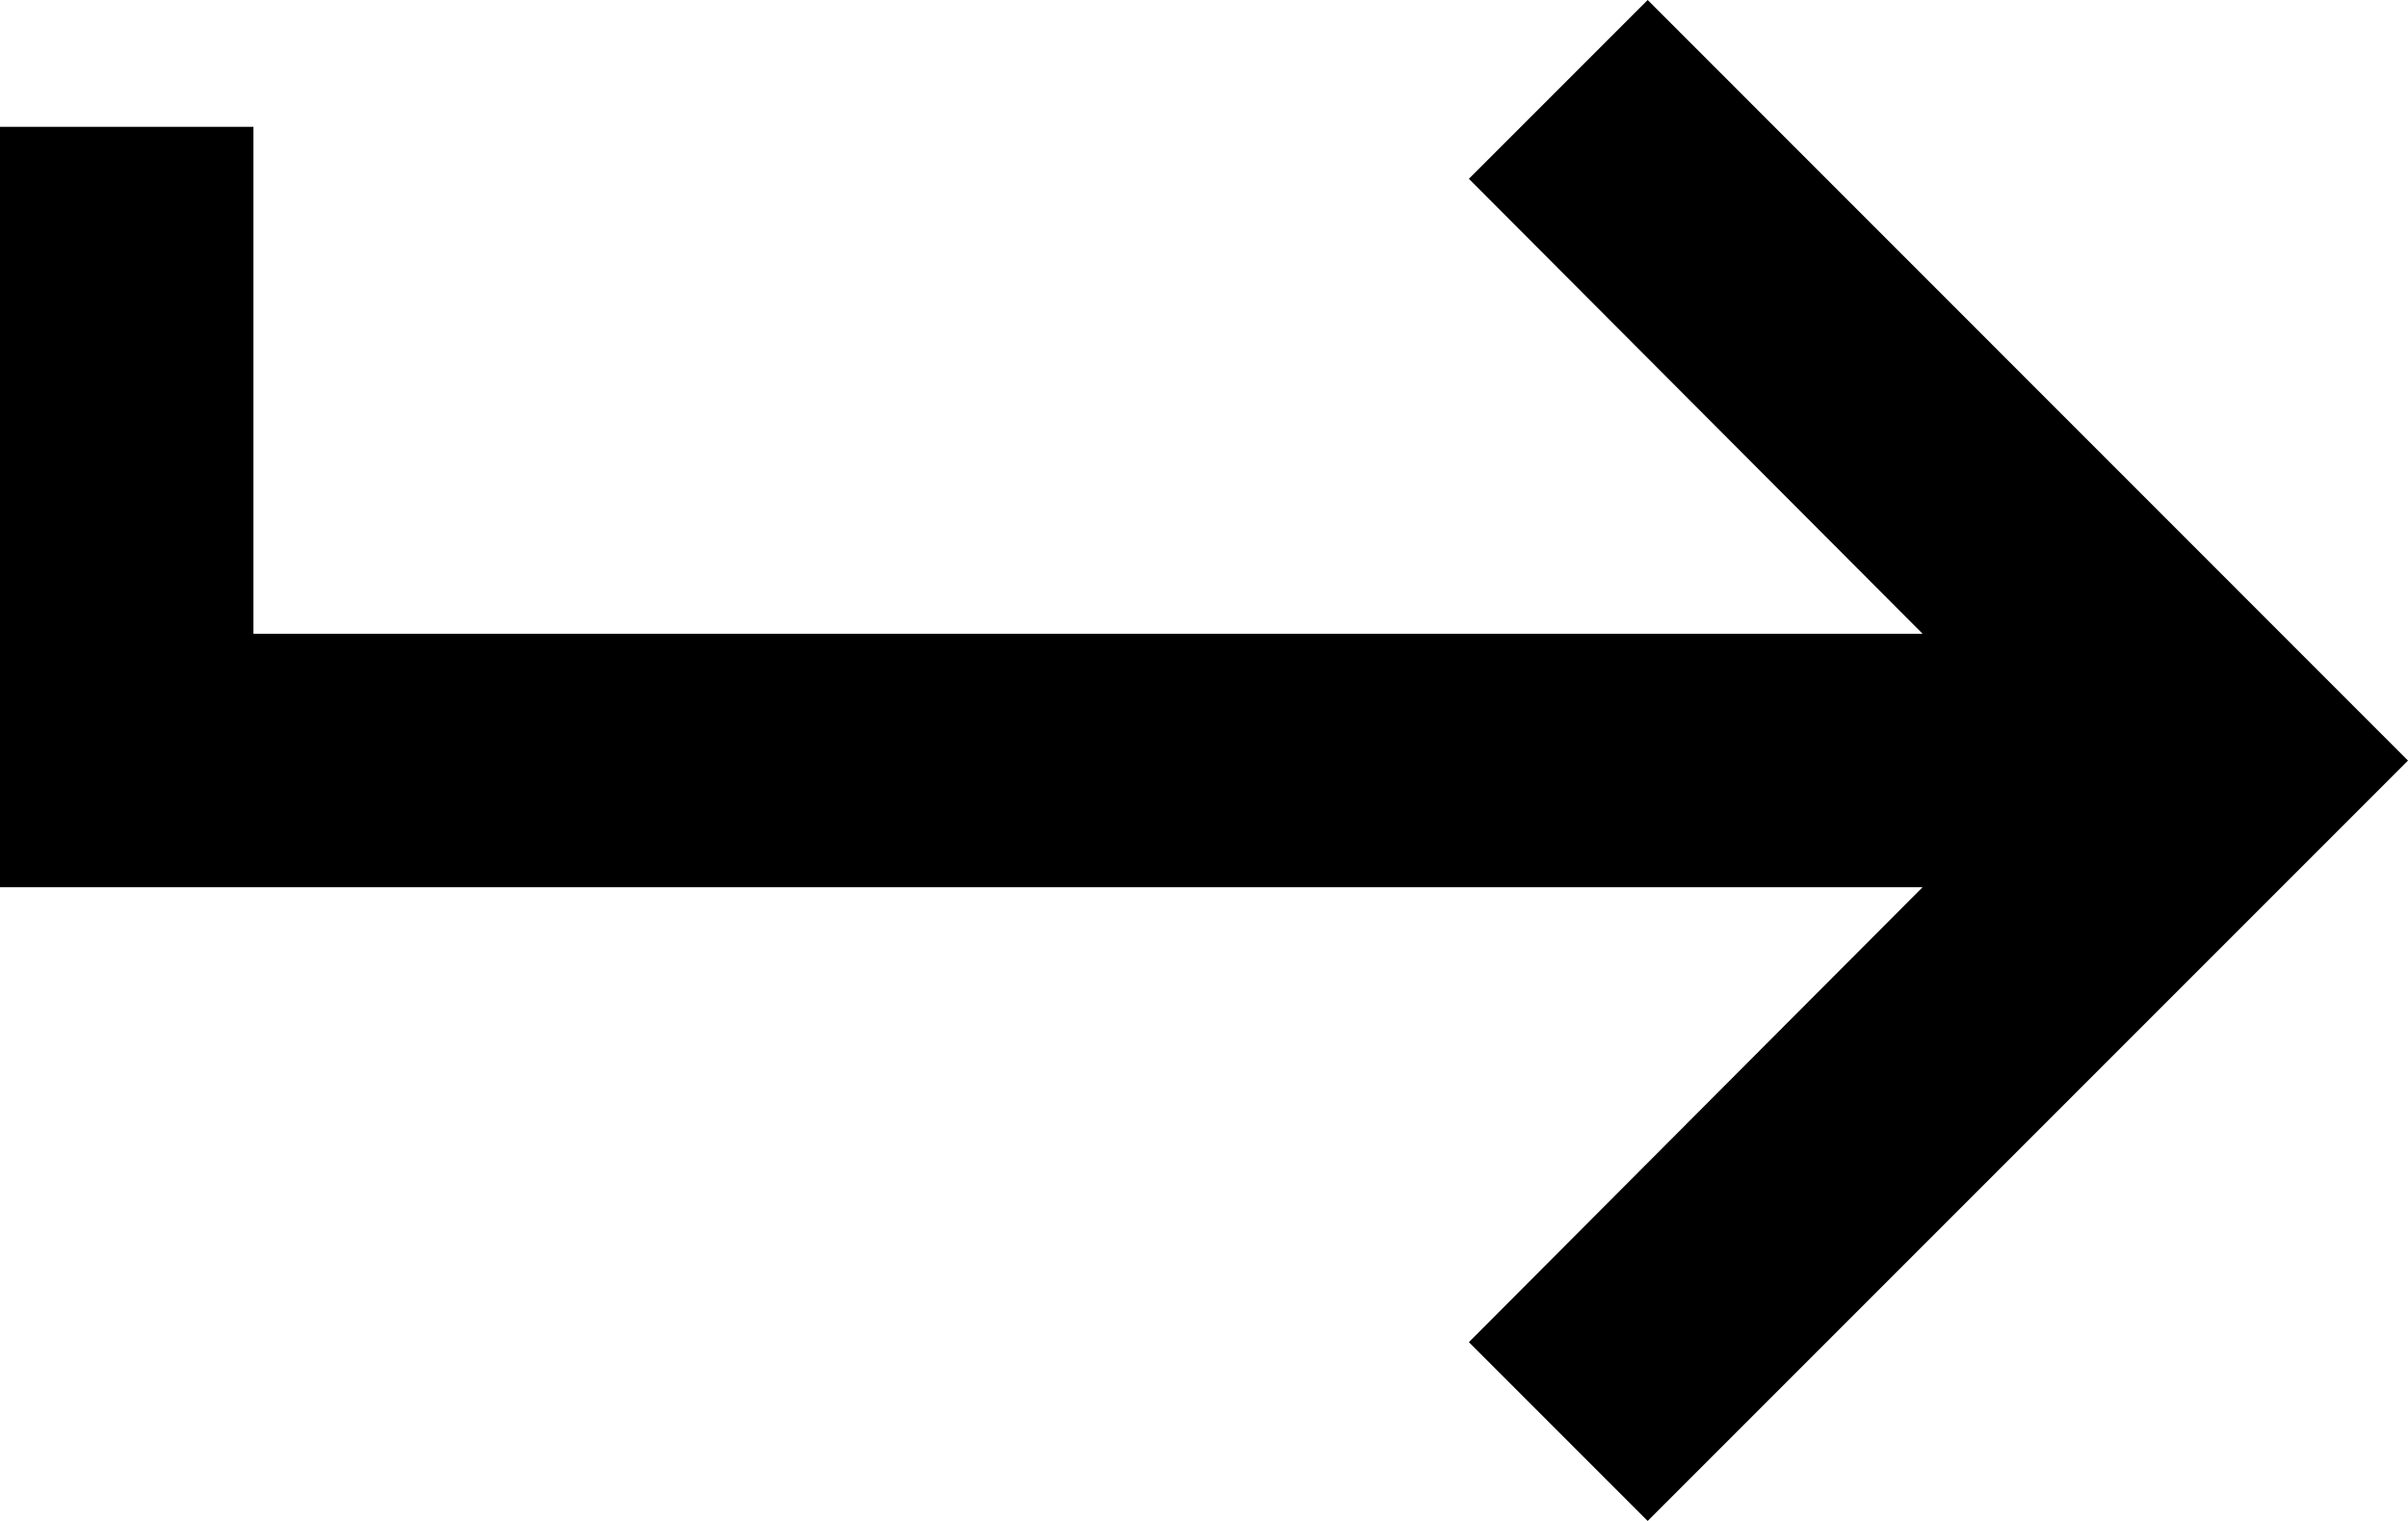
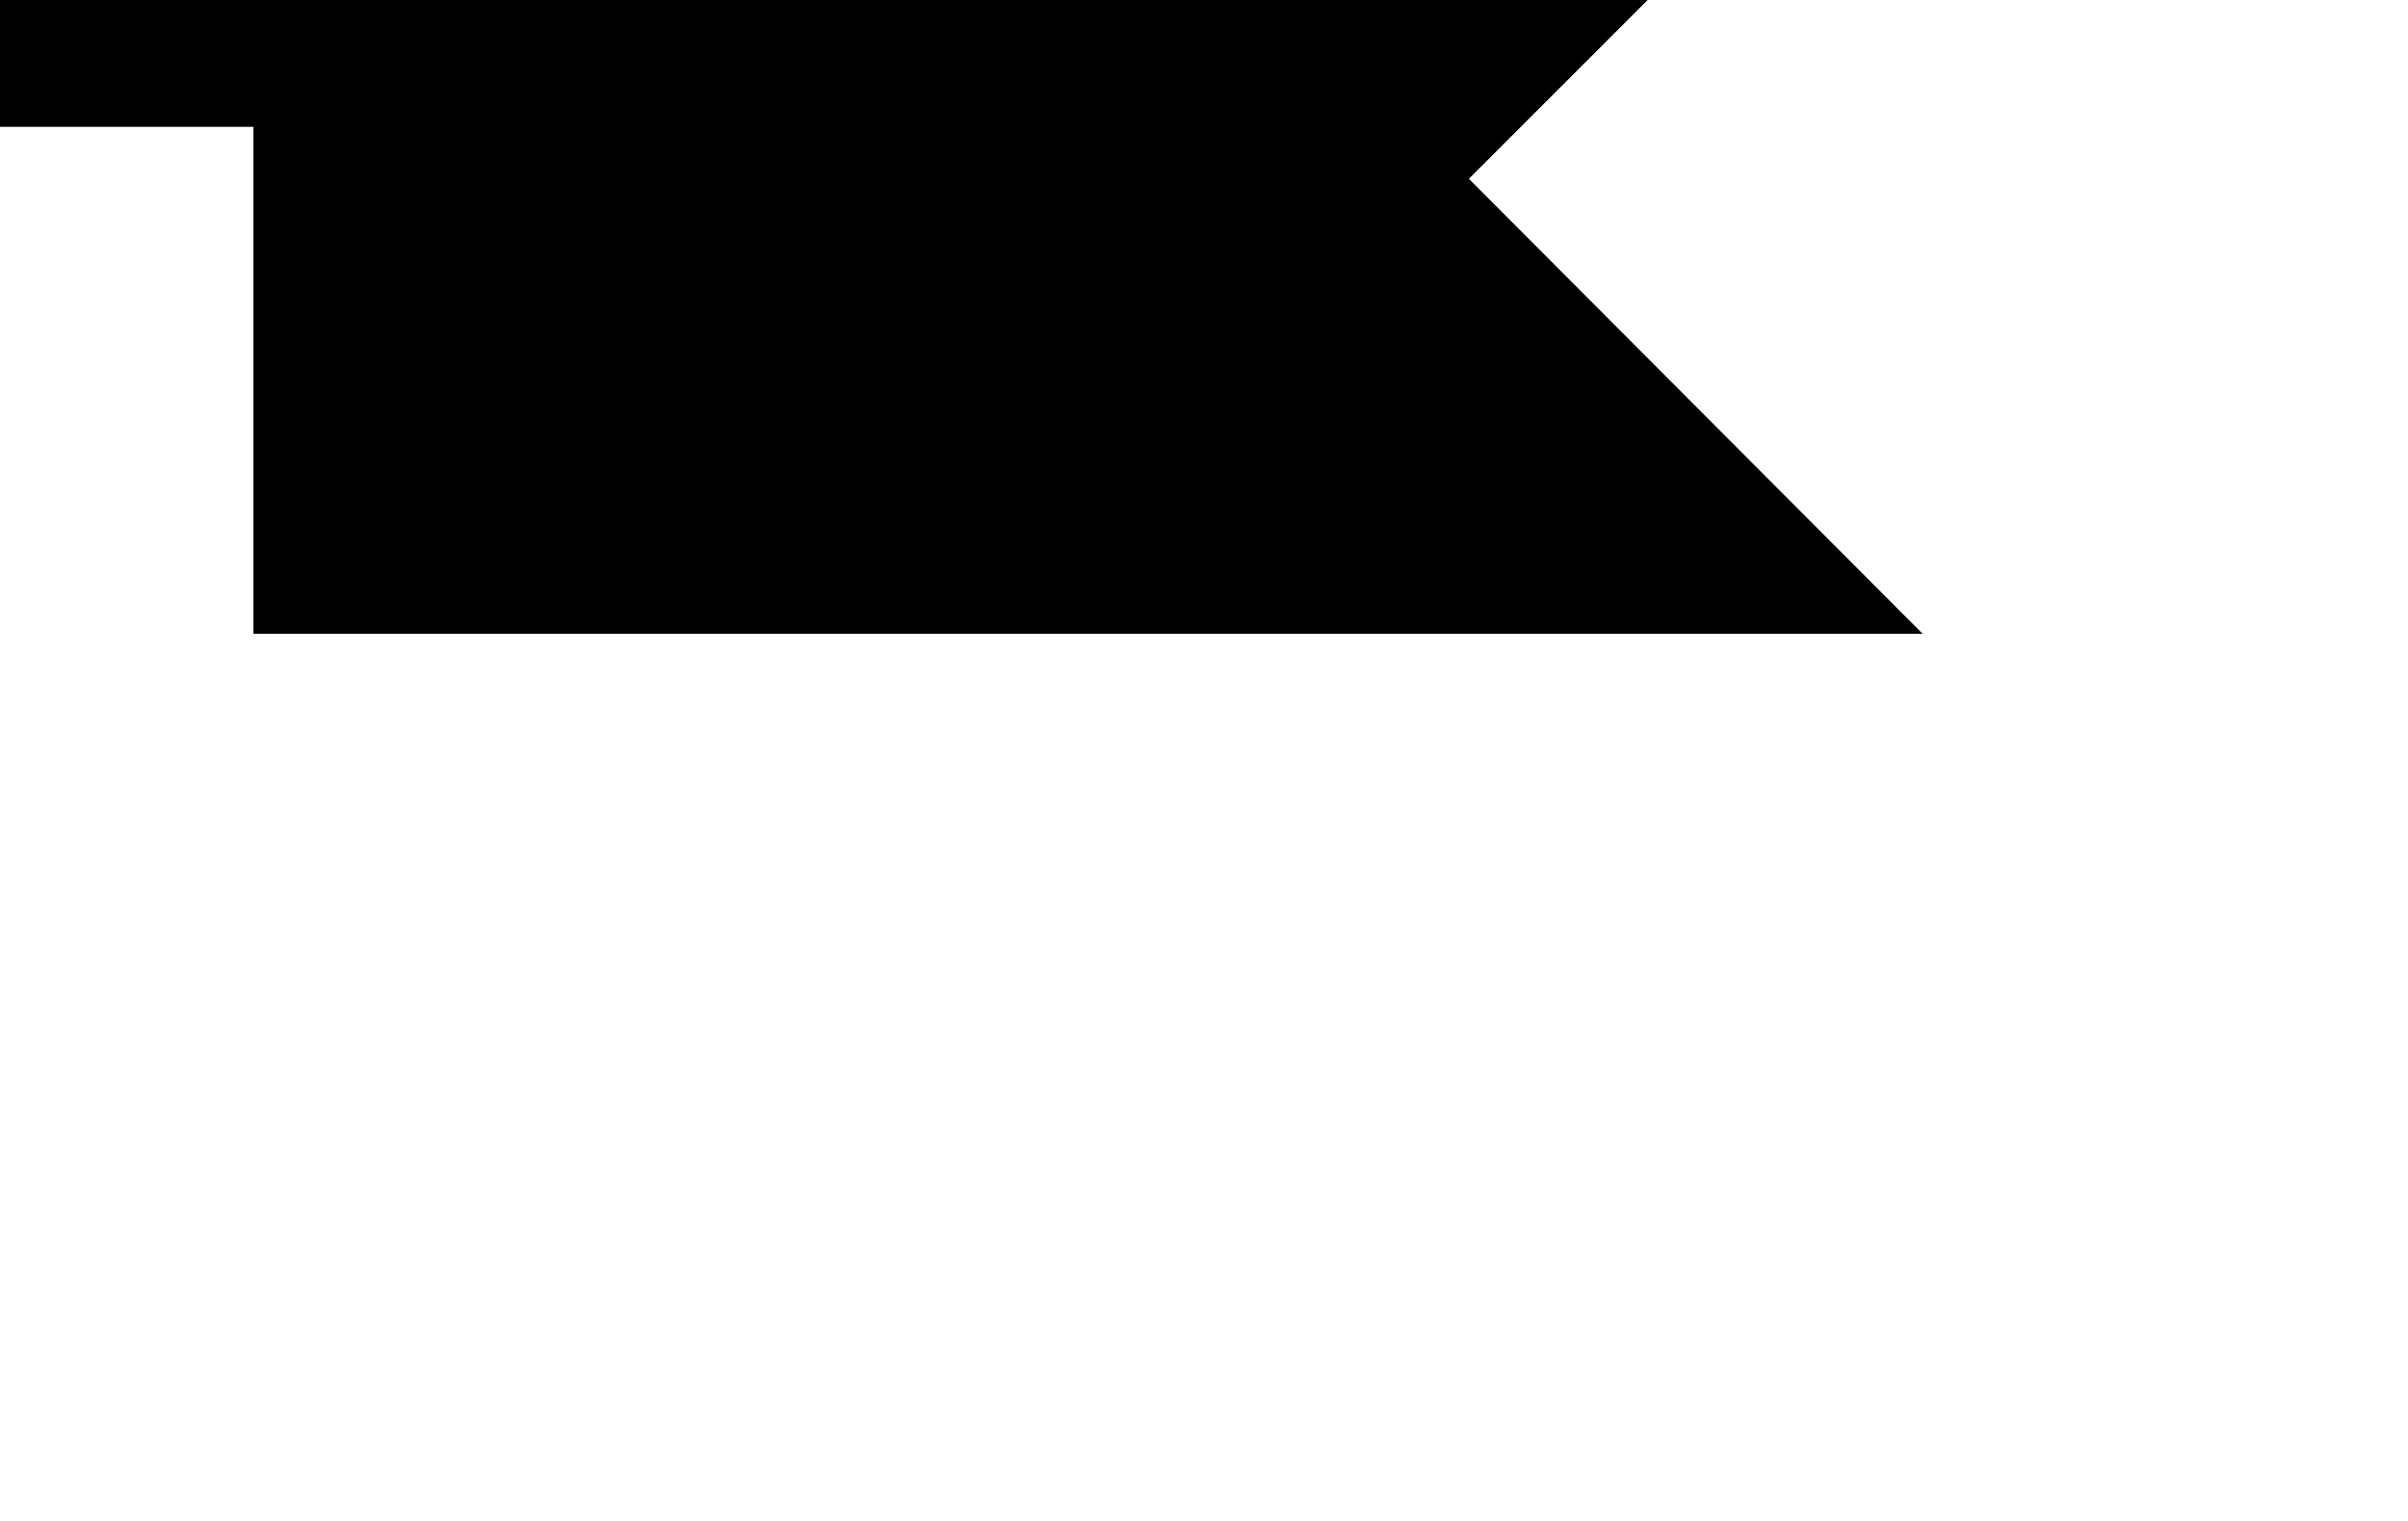
<svg xmlns="http://www.w3.org/2000/svg" width="12" height="7.579" viewBox="0 0 12 7.579">
-   <path d="M10.737,6.947V4.421H2.419L4.68,6.688l-.891.891L0,3.789,3.789,0,4.68.891,2.419,3.158H12V6.947Z" transform="translate(12 7.579) rotate(180)" />
+   <path d="M10.737,6.947V4.421H2.419L4.68,6.688l-.891.891H12V6.947Z" transform="translate(12 7.579) rotate(180)" />
</svg>